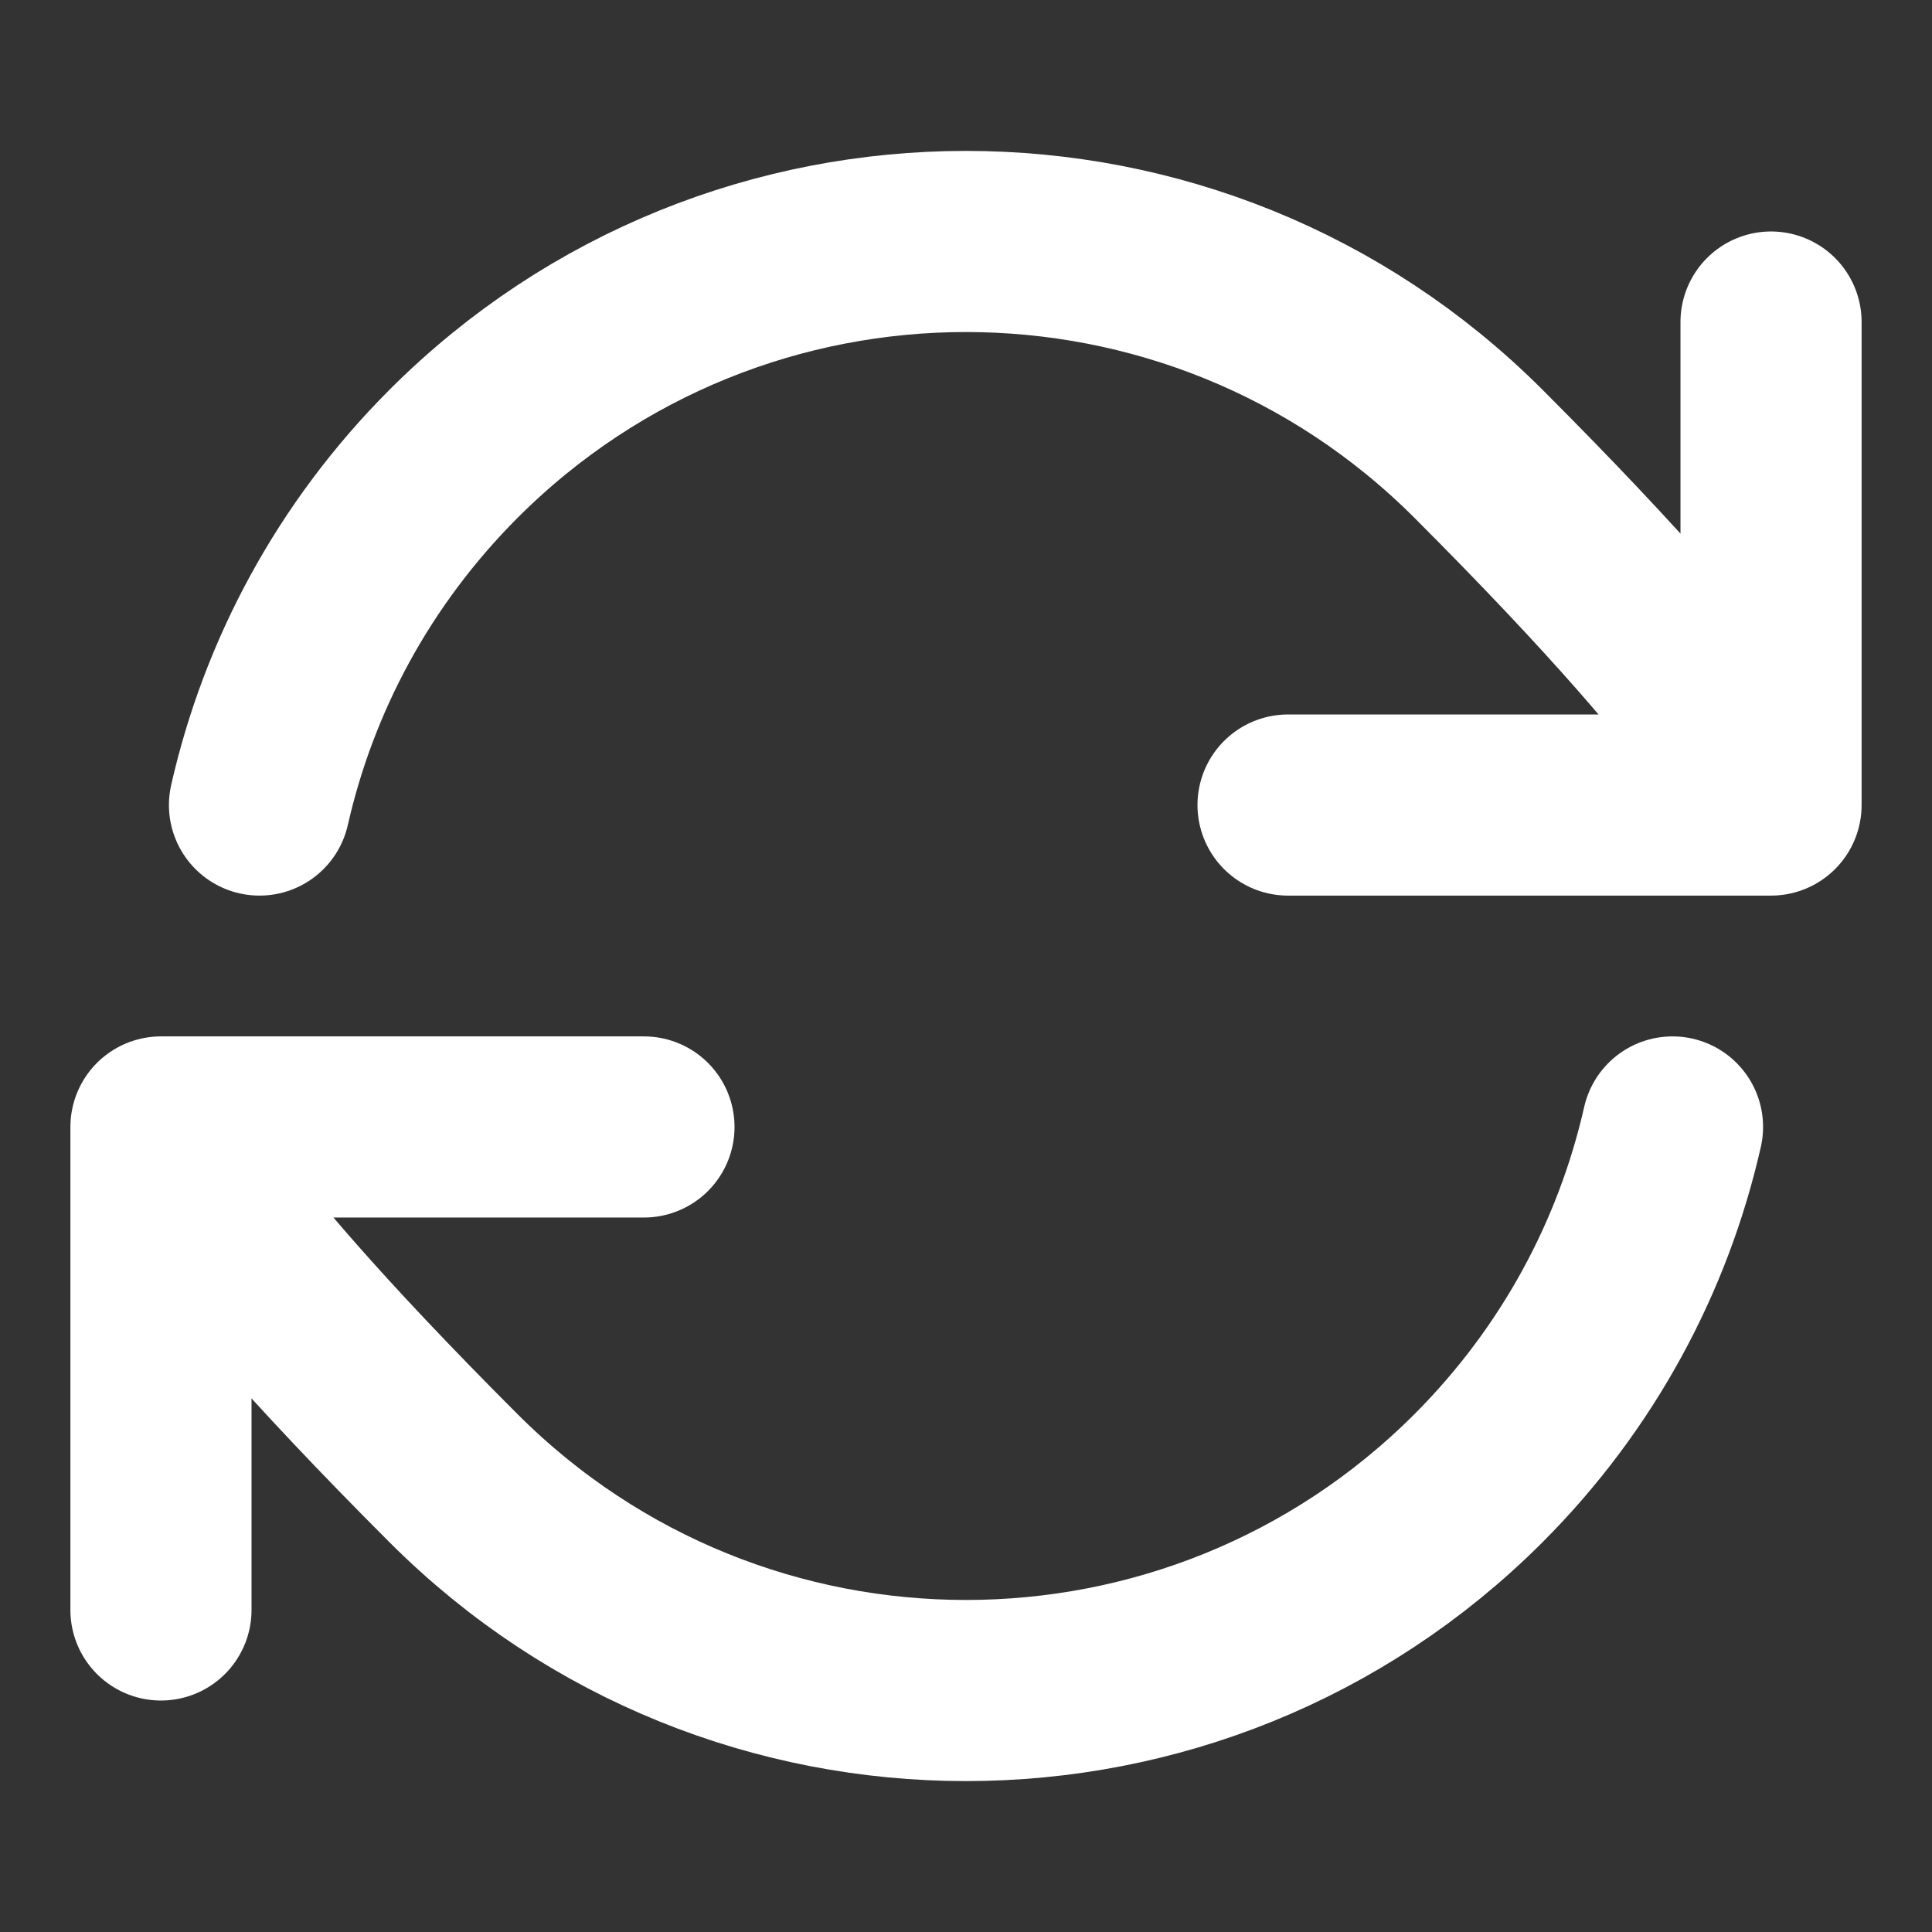
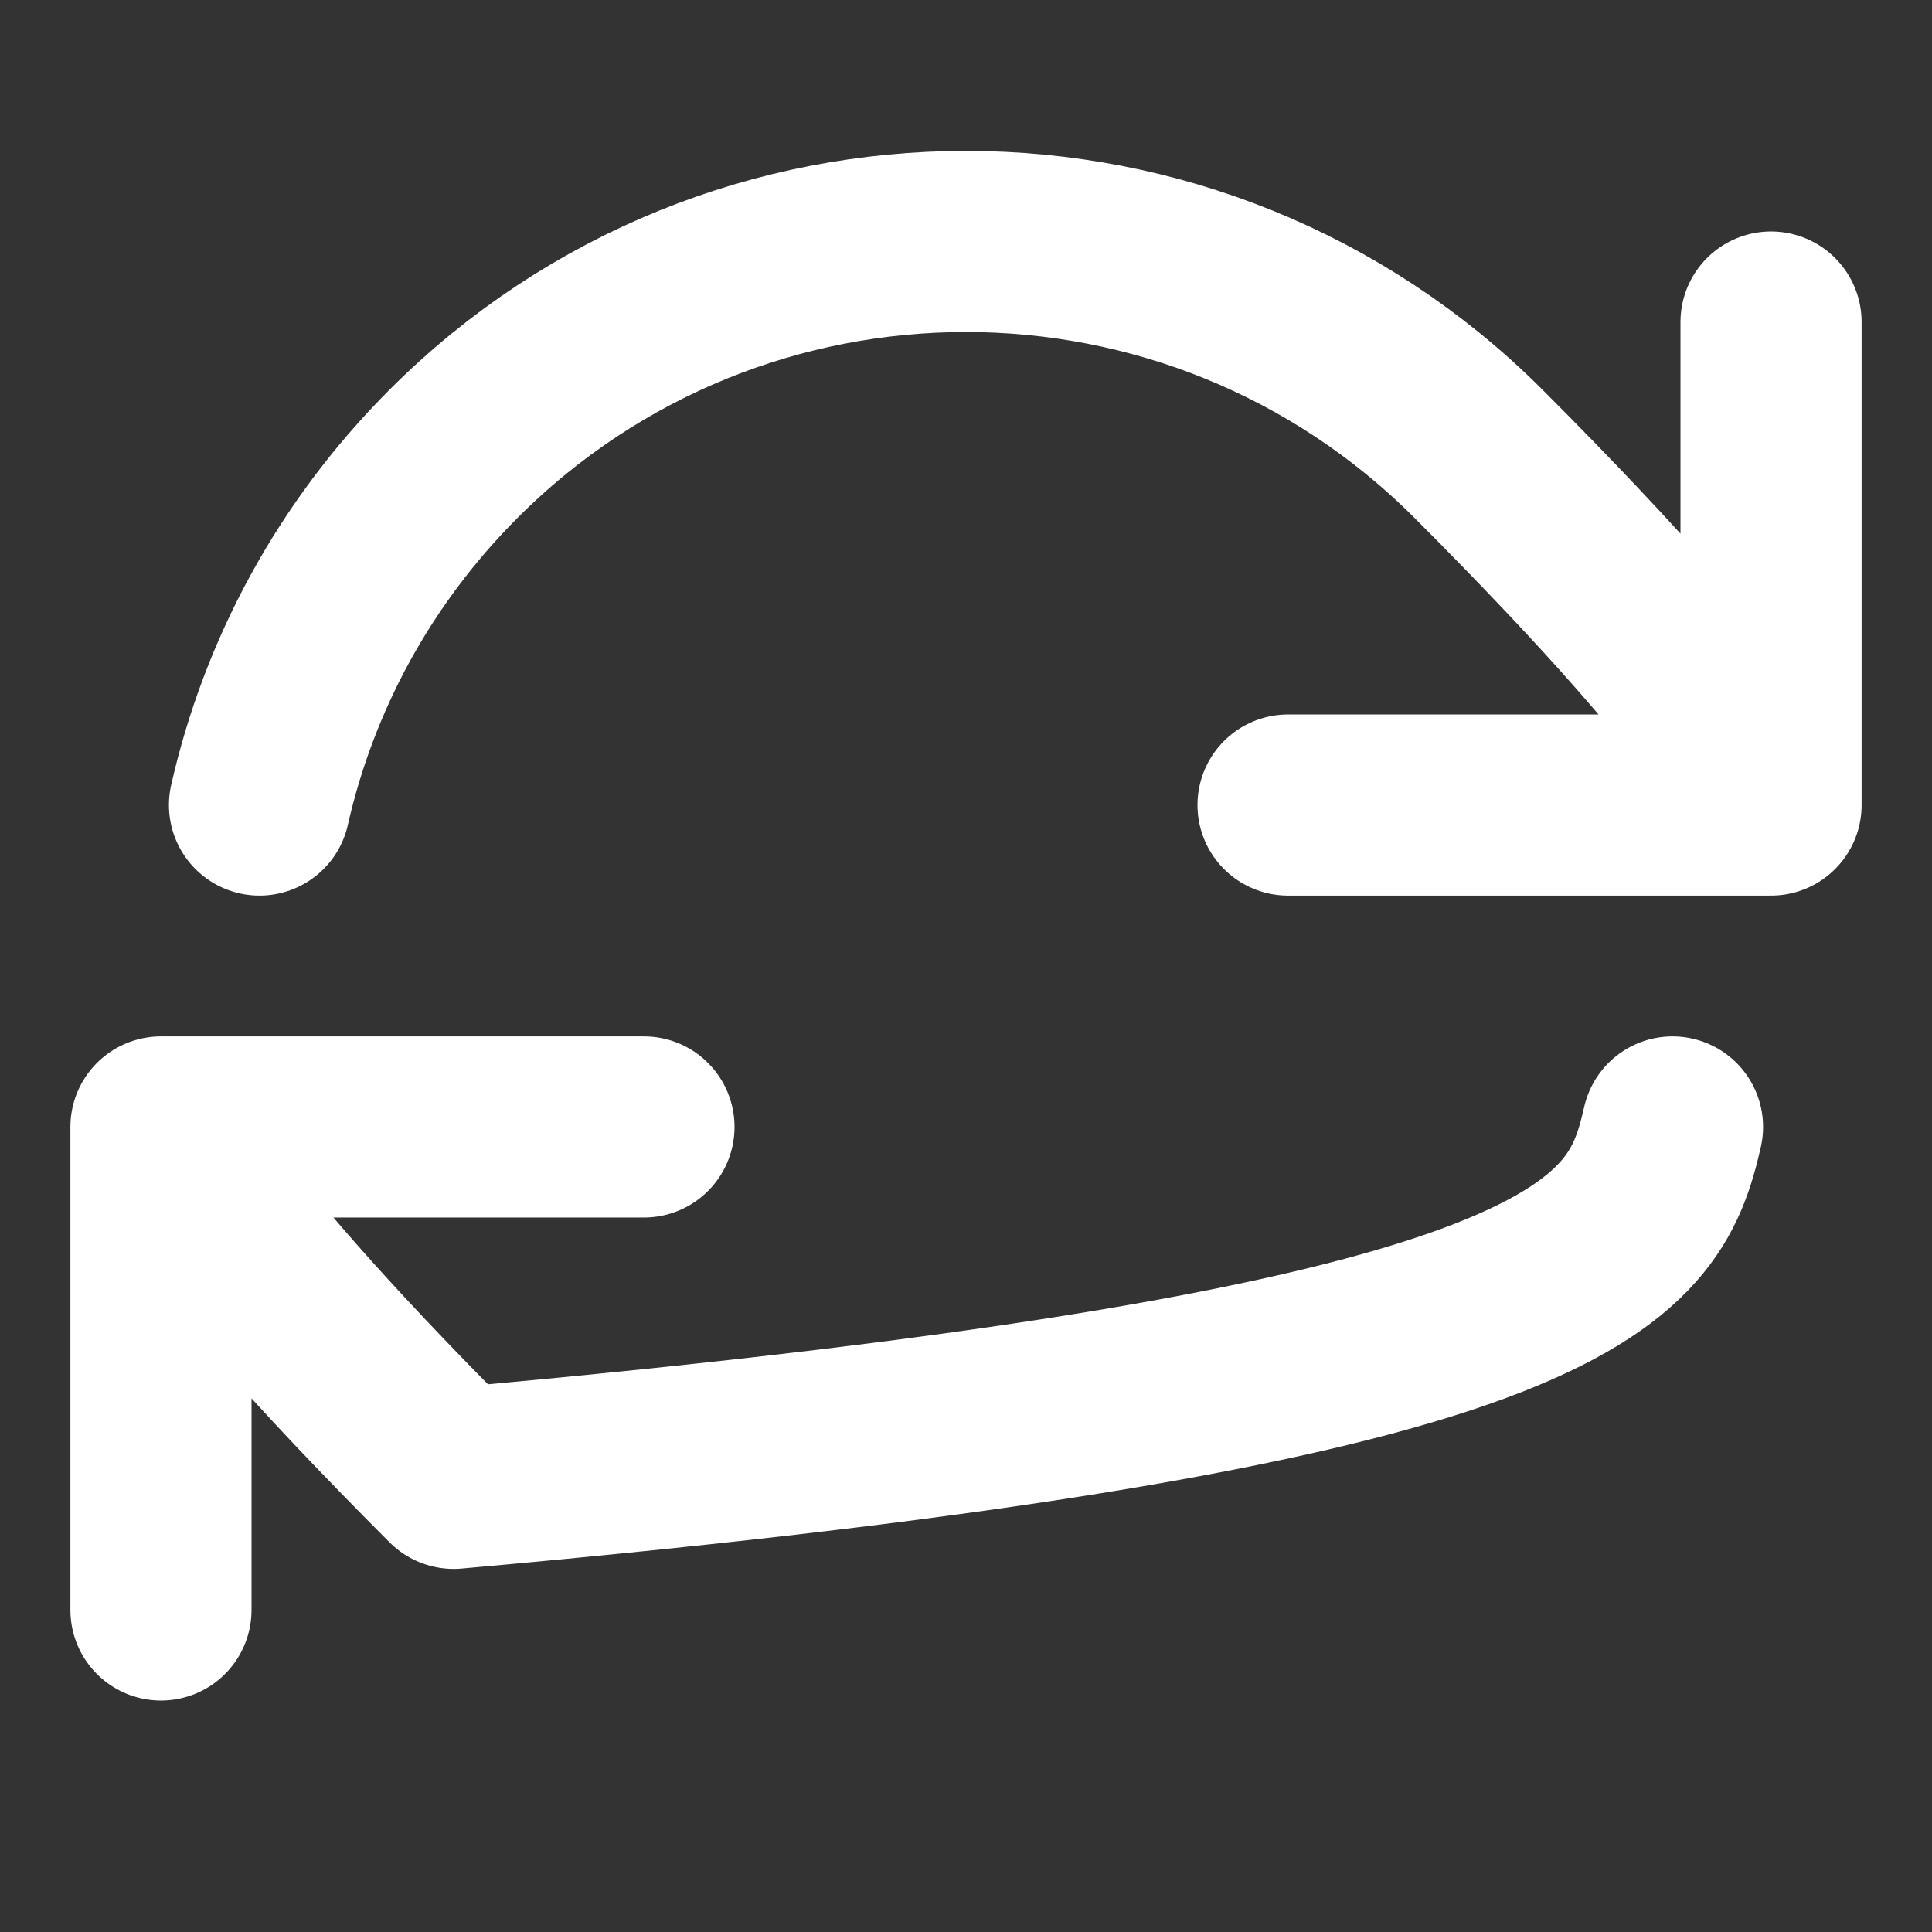
<svg xmlns="http://www.w3.org/2000/svg" width="16" height="16" viewBox="0 0 16 16" fill="none">
  <rect x="0" y="0" width="16" height="16" fill="#333333" stroke="none" />
-   <path d="M1.333 9.333C1.333 9.333 1.414 9.899 3.757 12.243C6.1 14.586 9.899 14.586 12.243 12.243C13.073 11.412 13.609 10.399 13.851 9.333M1.333 9.333V13.333M1.333 9.333H5.333M14.667 6.667C14.667 6.667 14.586 6.101 12.243 3.757C9.899 1.414 6.1 1.414 3.757 3.757C2.927 4.588 2.391 5.6 2.149 6.667M14.667 6.667V2.667M14.667 6.667H10.667" stroke="white" stroke-width="1.5" stroke-linecap="round" stroke-linejoin="round" />
+   <path d="M1.333 9.333C1.333 9.333 1.414 9.899 3.757 12.243C13.073 11.412 13.609 10.399 13.851 9.333M1.333 9.333V13.333M1.333 9.333H5.333M14.667 6.667C14.667 6.667 14.586 6.101 12.243 3.757C9.899 1.414 6.1 1.414 3.757 3.757C2.927 4.588 2.391 5.6 2.149 6.667M14.667 6.667V2.667M14.667 6.667H10.667" stroke="white" stroke-width="1.5" stroke-linecap="round" stroke-linejoin="round" />
</svg>